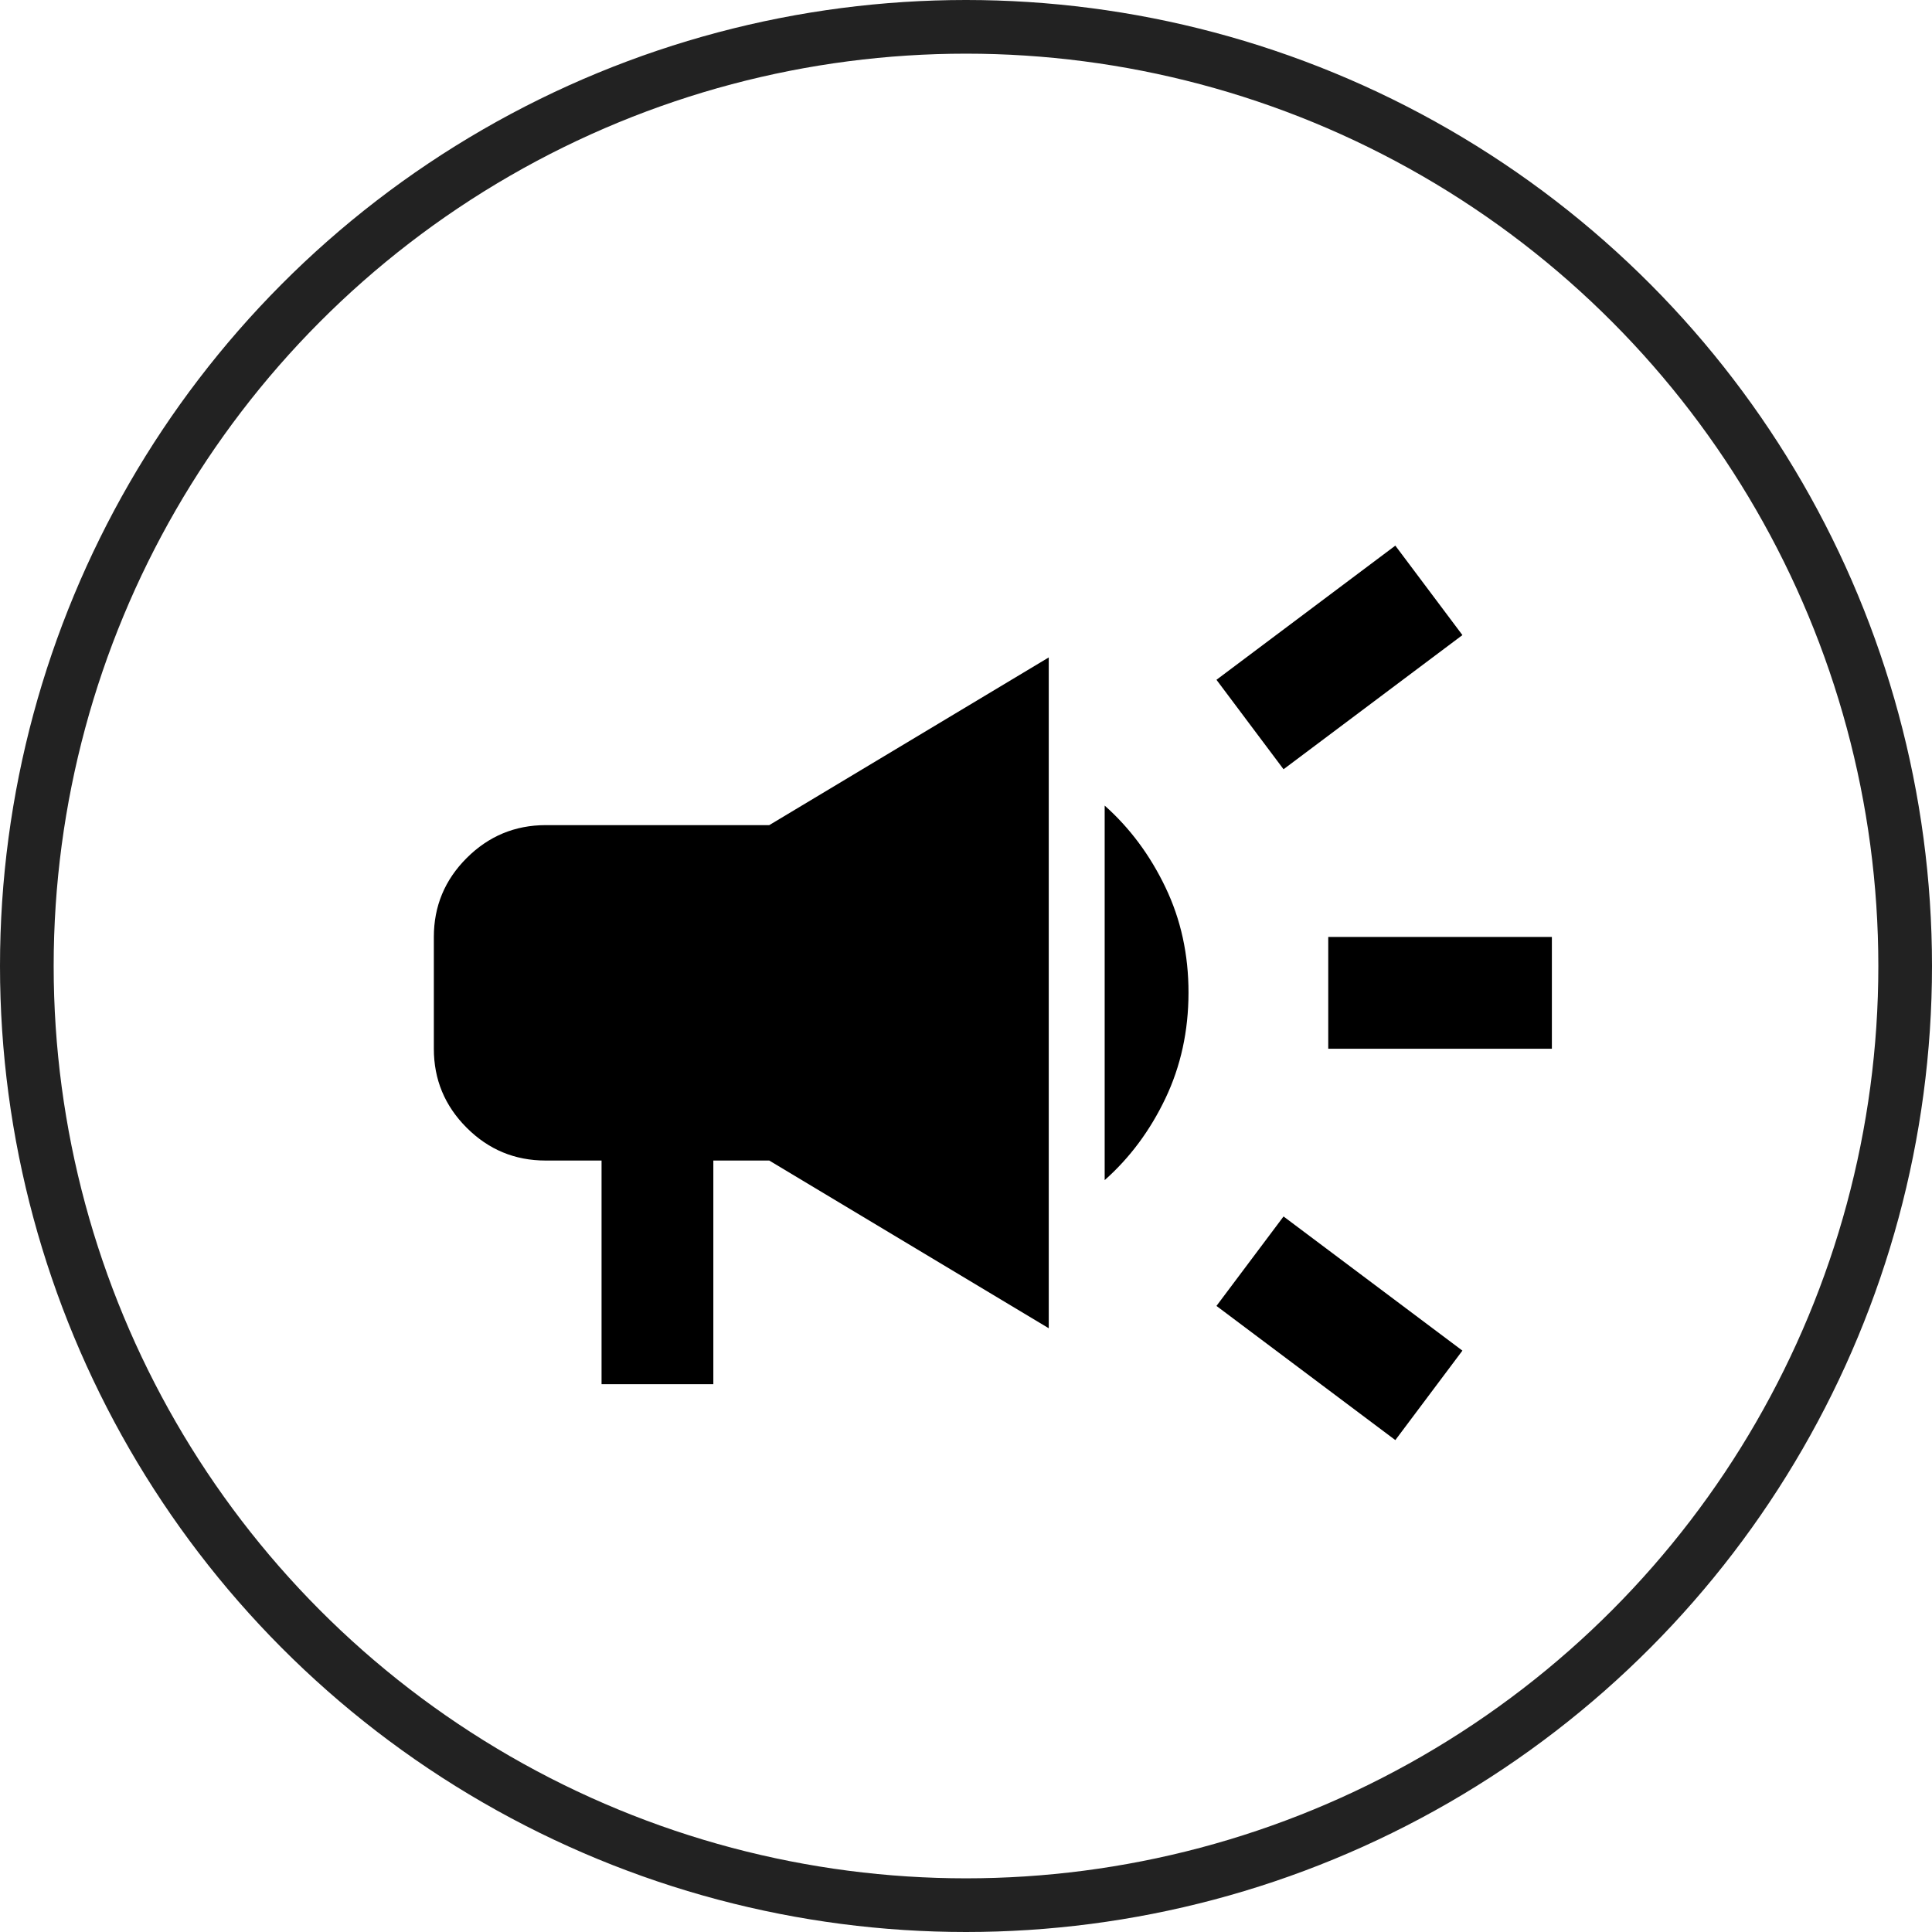
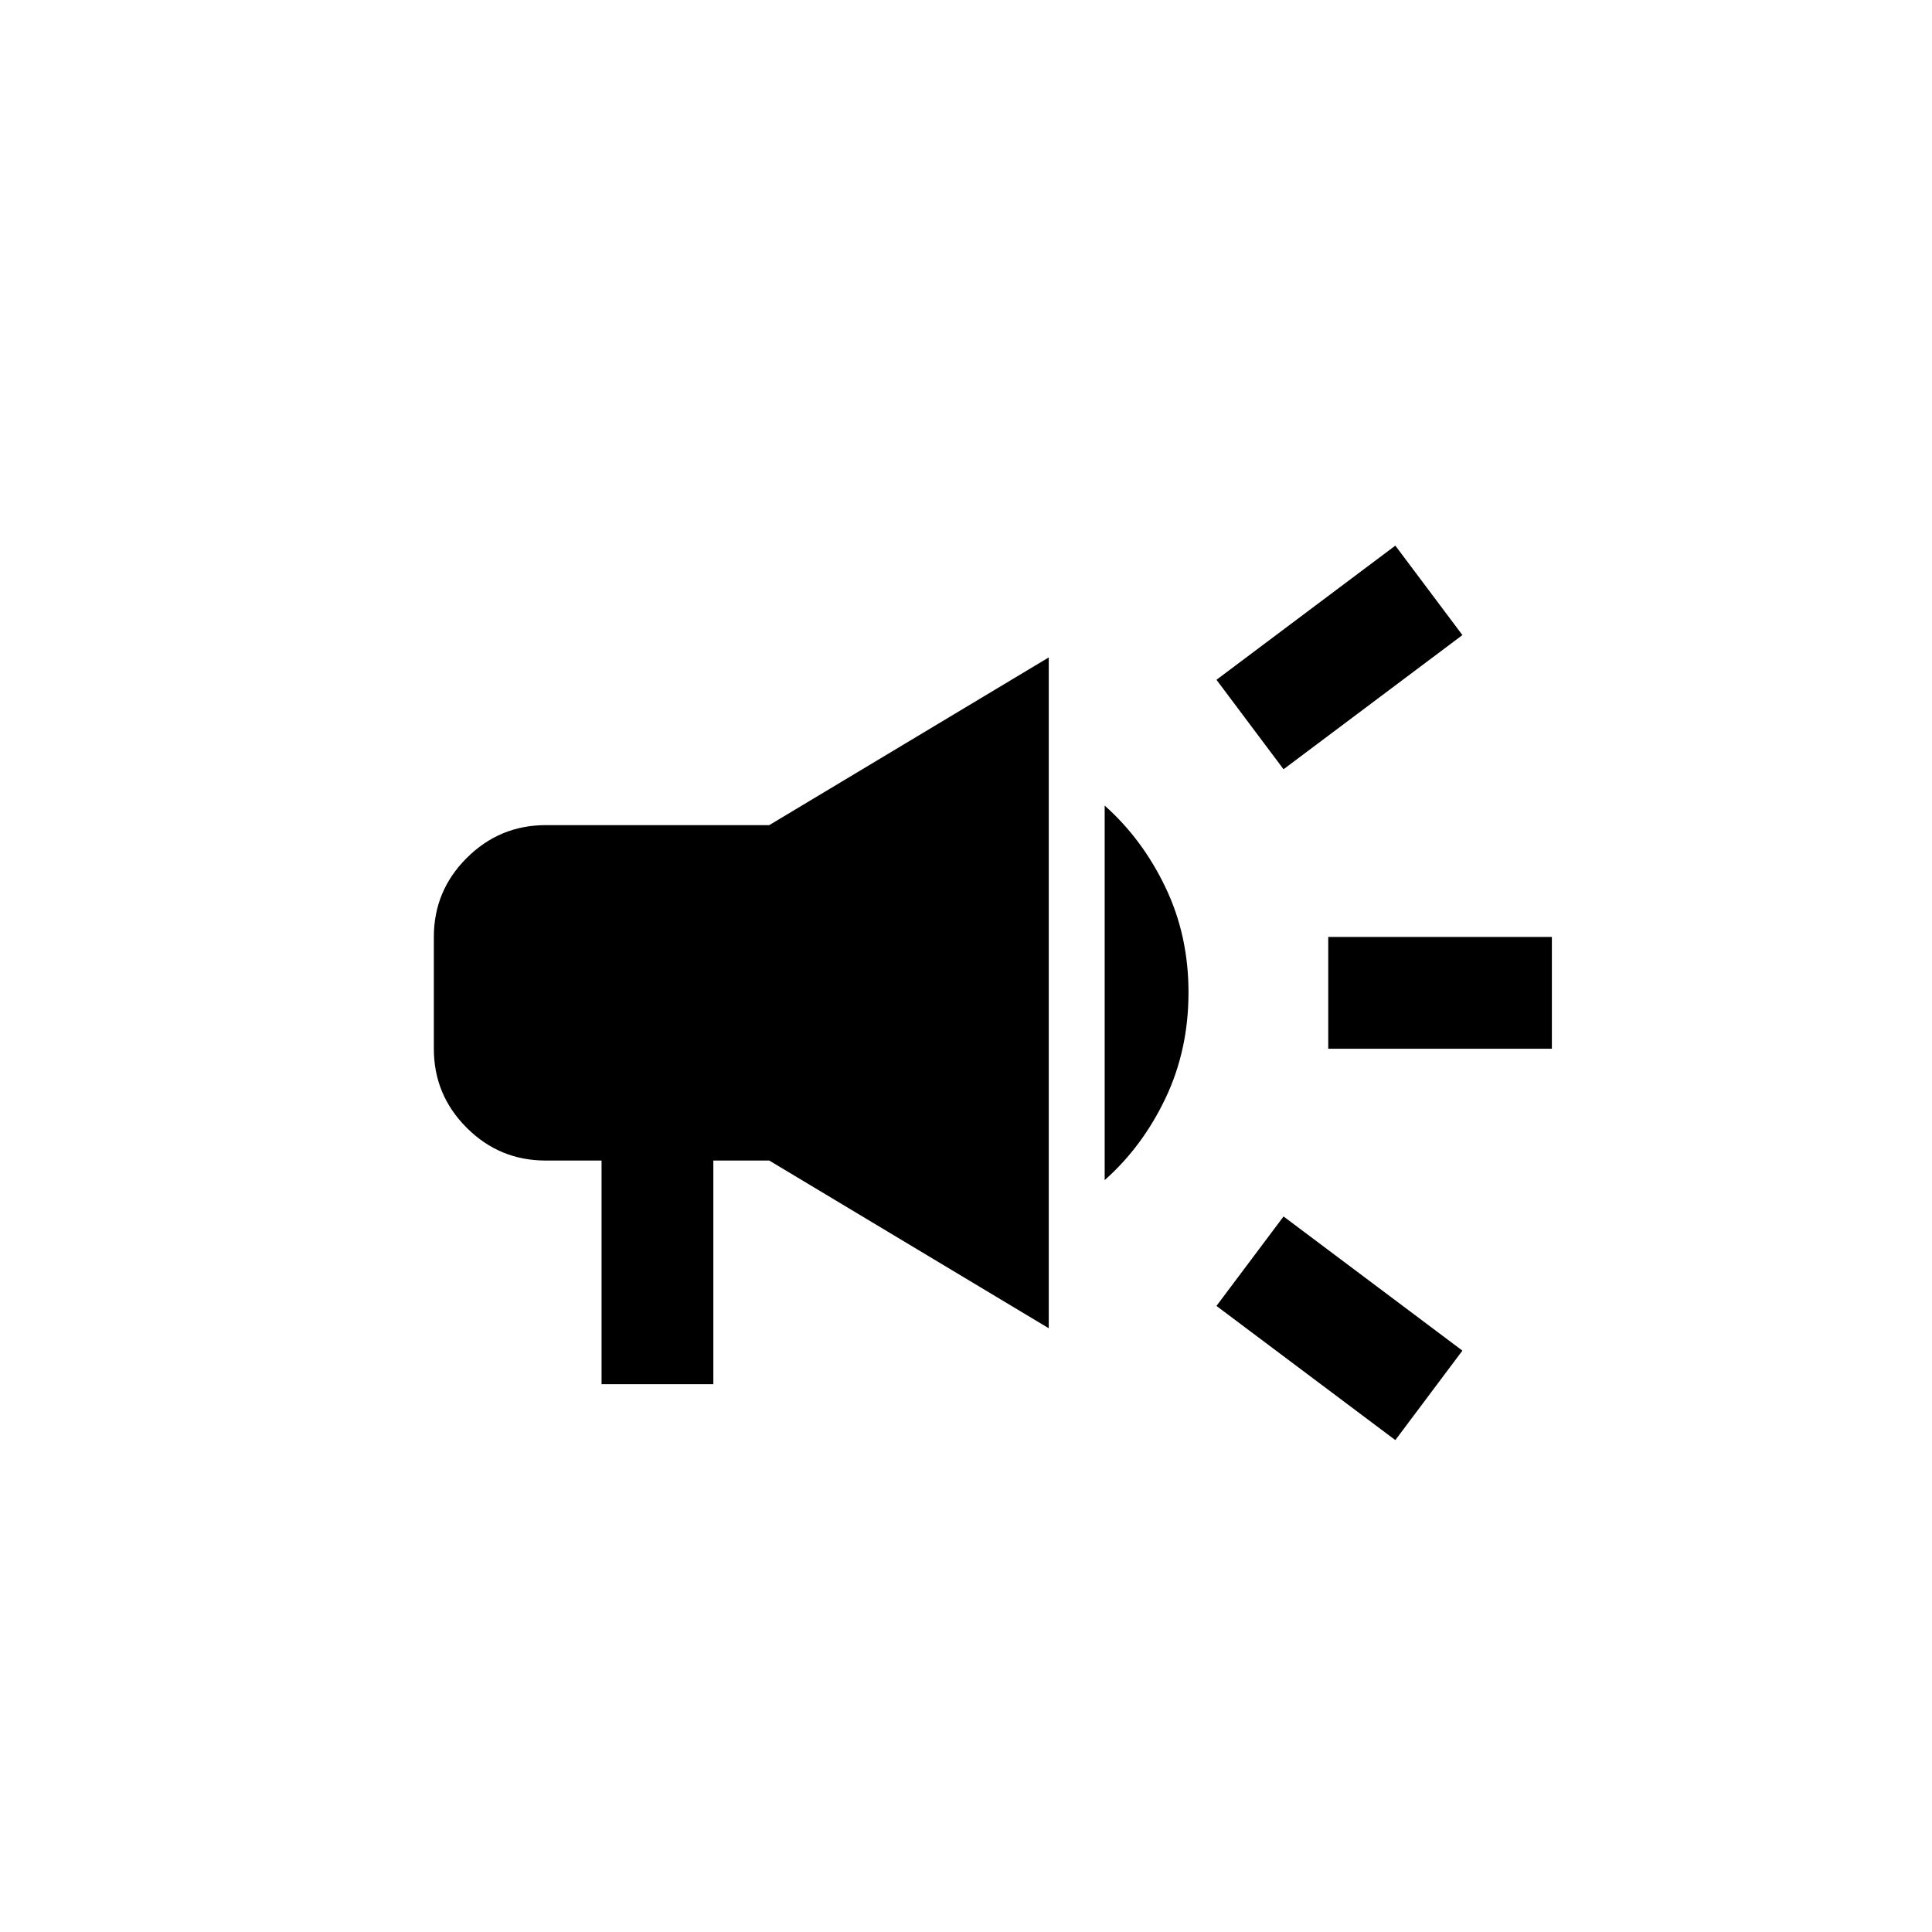
<svg xmlns="http://www.w3.org/2000/svg" width="36" height="36" viewBox="0 0 36 36" fill="none">
-   <circle cx="18" cy="18" r="17.5" stroke="#222222" />
-   <path d="M24.75 19.542V17.459H28.917V19.542H24.75ZM26 26.834L22.667 24.334L23.917 22.667L27.25 25.167L26 26.834ZM23.917 14.334L22.667 12.667L26 10.167L27.25 11.834L23.917 14.334ZM11.209 25.792V21.625H10.167C9.594 21.625 9.104 21.422 8.696 21.014C8.288 20.606 8.084 20.116 8.084 19.542V17.459C8.084 16.886 8.288 16.395 8.696 15.988C9.104 15.58 9.595 15.376 10.167 15.375H14.334L19.542 12.25V24.75L14.334 21.625H13.292V25.792H11.209ZM20.584 21.99V15.011C21.052 15.427 21.43 15.935 21.717 16.535C22.004 17.134 22.147 17.789 22.146 18.5C22.145 19.211 22.002 19.867 21.716 20.467C21.43 21.067 21.052 21.575 20.584 21.99Z" fill="black" />
+   <path d="M24.75 19.542V17.459H28.917V19.542H24.75ZM26 26.834L22.667 24.334L23.917 22.667L27.25 25.167L26 26.834ZM23.917 14.334L22.667 12.667L26 10.167L27.25 11.834L23.917 14.334ZM11.209 25.792V21.625H10.167C9.594 21.625 9.104 21.422 8.696 21.014C8.288 20.606 8.084 20.116 8.084 19.542V17.459C8.084 16.886 8.288 16.395 8.696 15.988C9.104 15.58 9.595 15.376 10.167 15.375H14.334L19.542 12.25V24.75L14.334 21.625H13.292V25.792H11.209M20.584 21.99V15.011C21.052 15.427 21.43 15.935 21.717 16.535C22.004 17.134 22.147 17.789 22.146 18.5C22.145 19.211 22.002 19.867 21.716 20.467C21.43 21.067 21.052 21.575 20.584 21.99Z" fill="black" />
</svg>